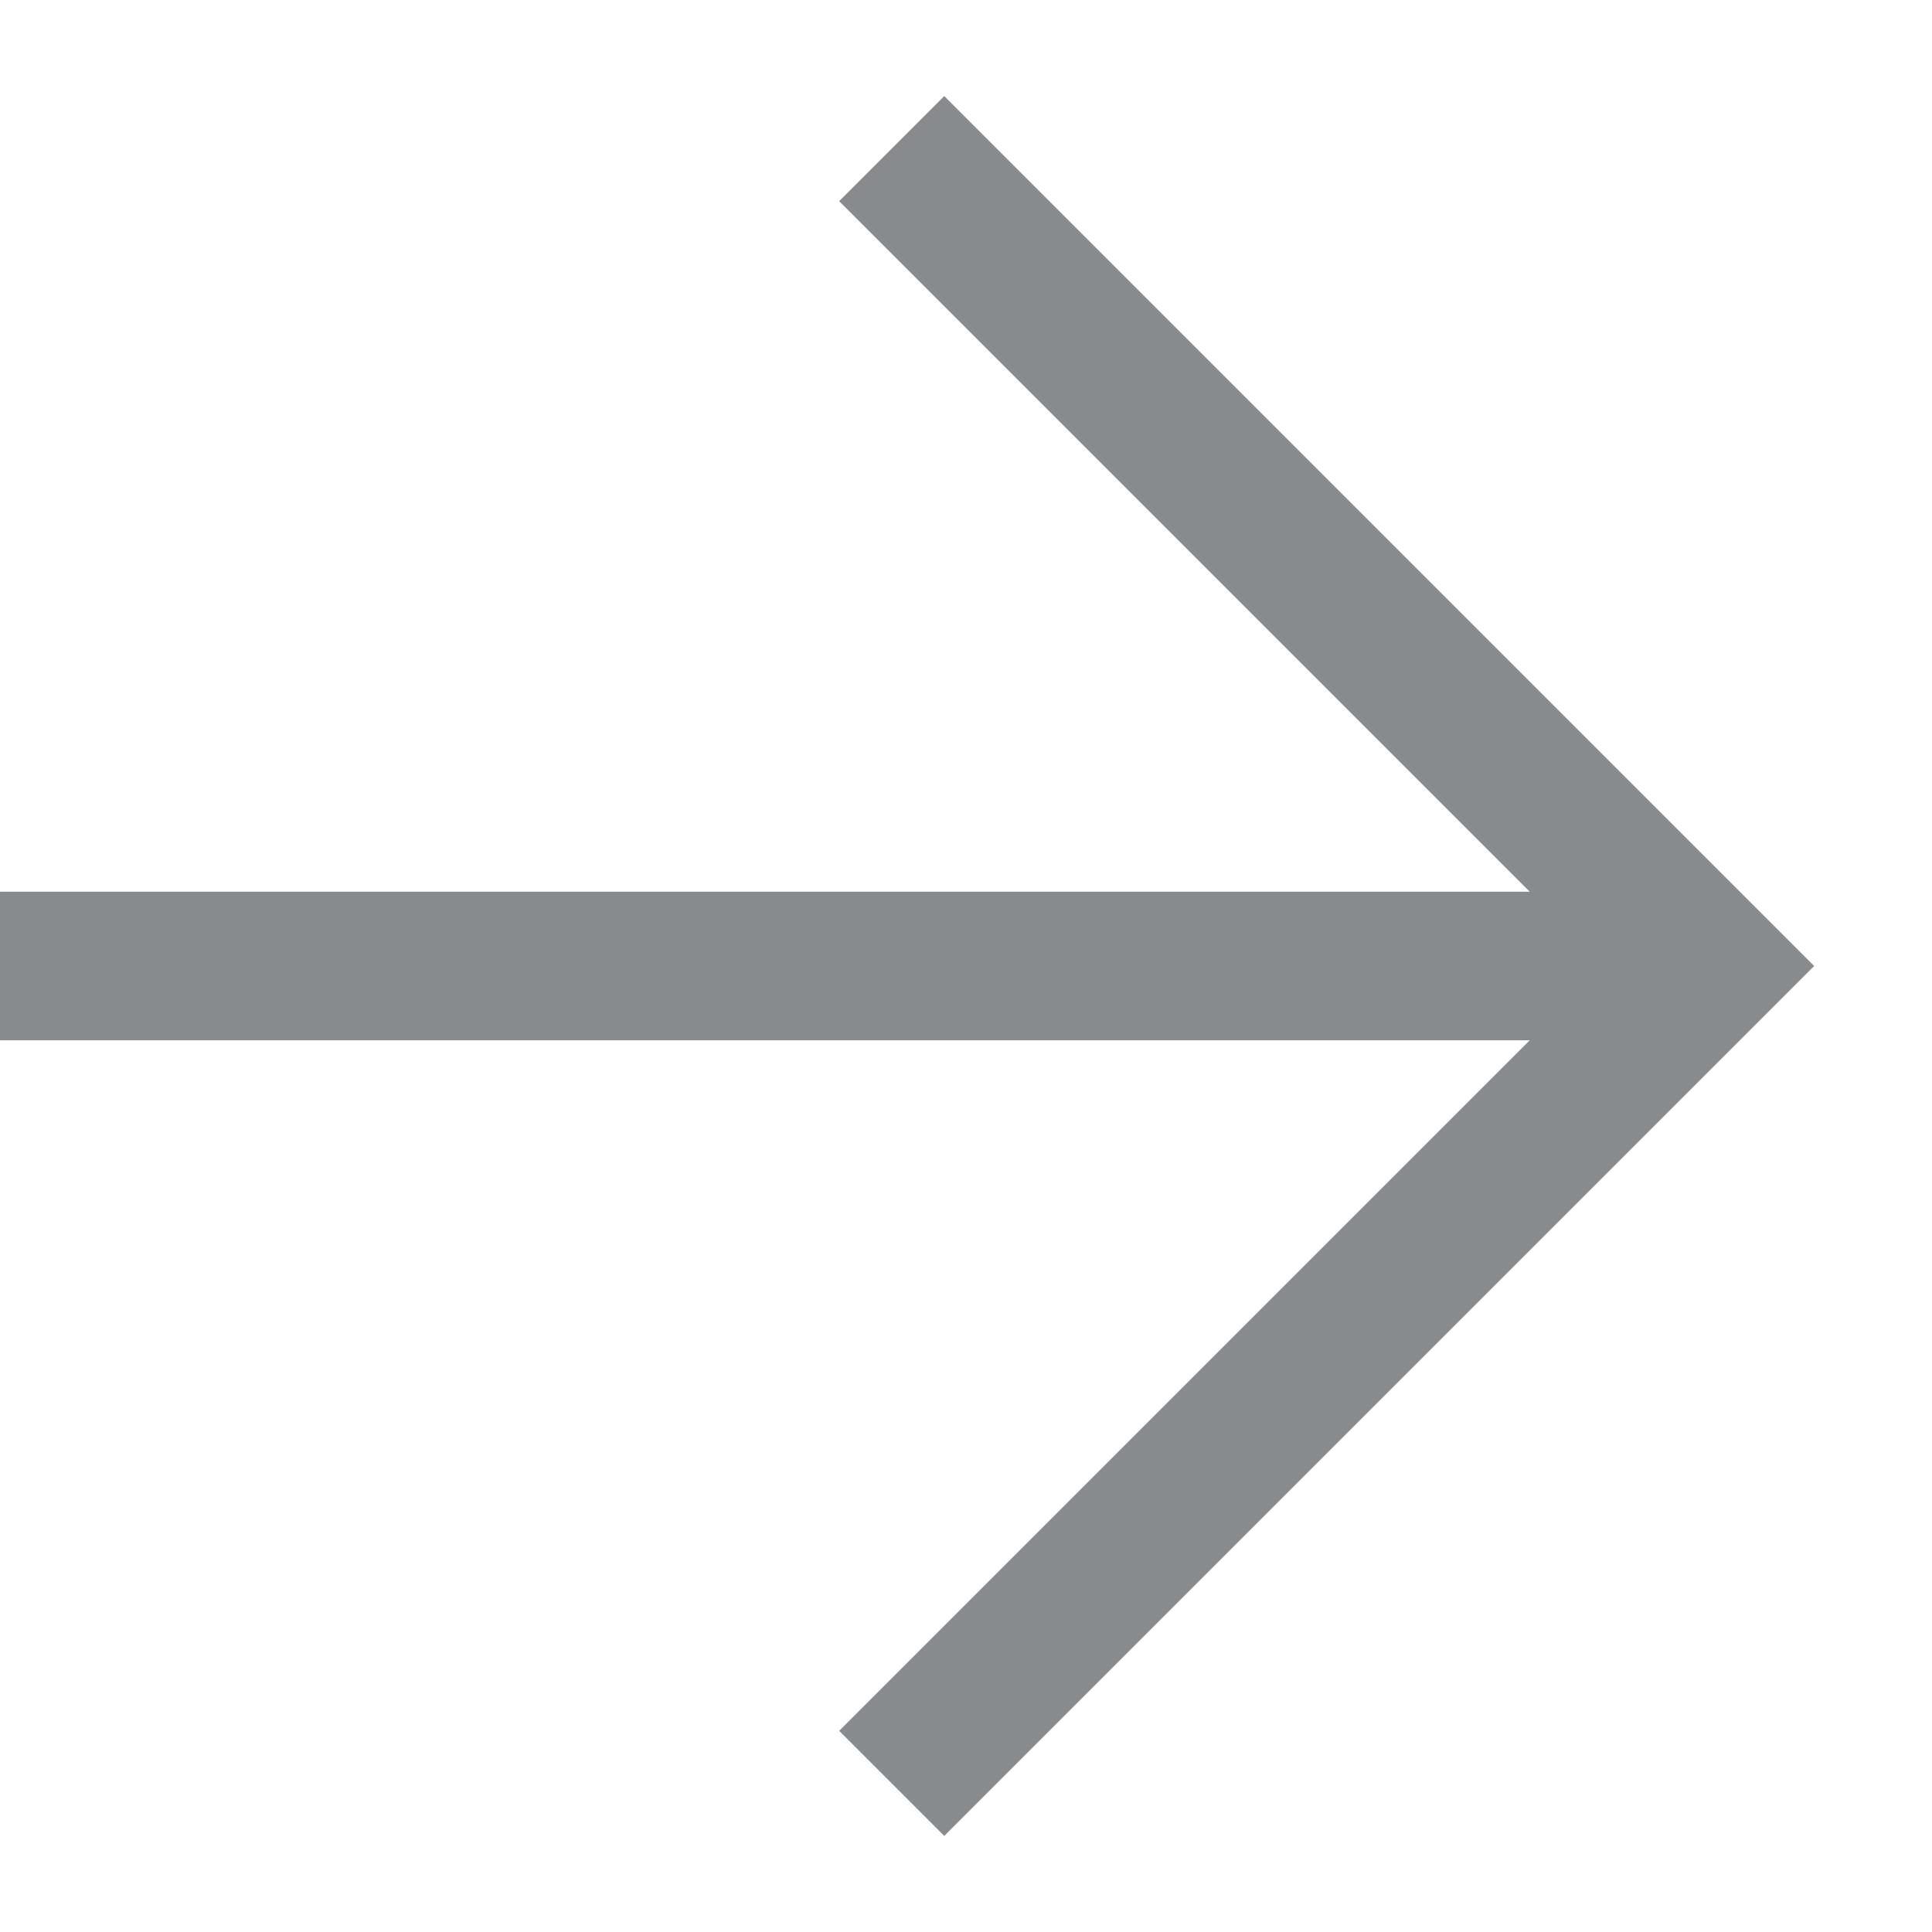
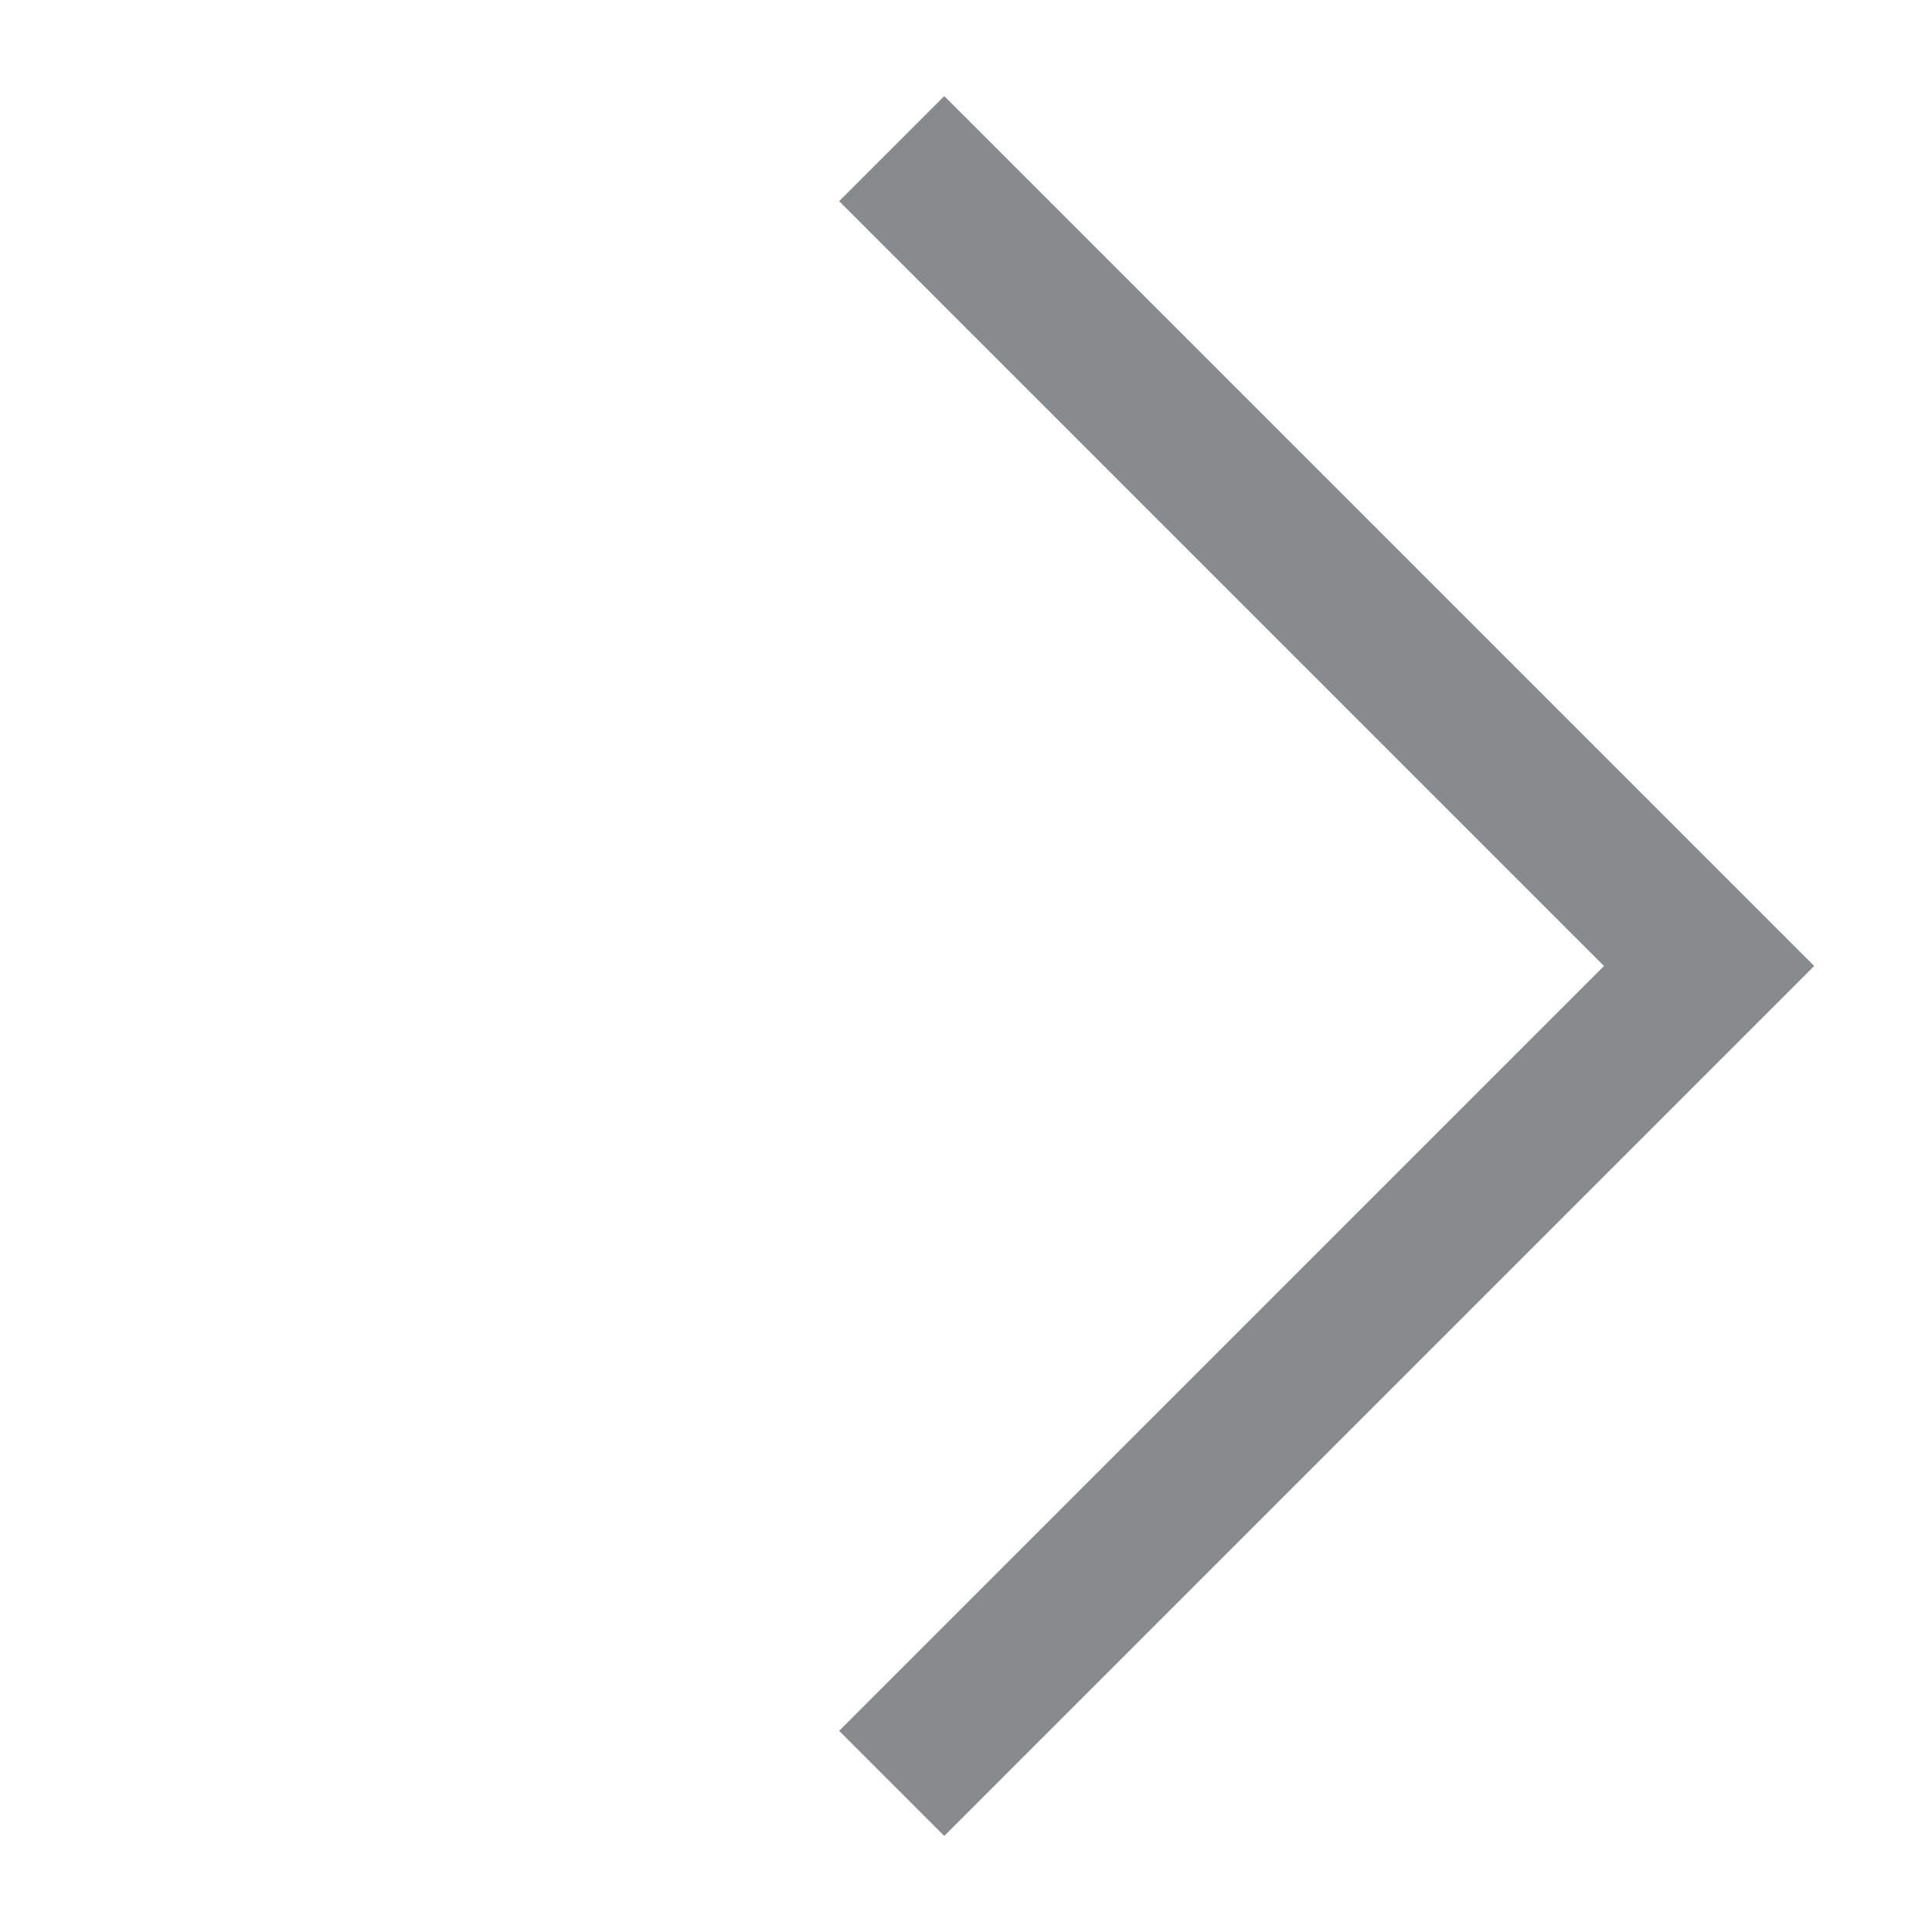
<svg xmlns="http://www.w3.org/2000/svg" width="13" height="13" viewBox="0 0 13 13" fill="none">
-   <path d="M0 6.5H11" stroke="#888B8D" />
  <path d="M6 1L11.5 6.5L6 12" stroke="#888B8D" />
</svg>